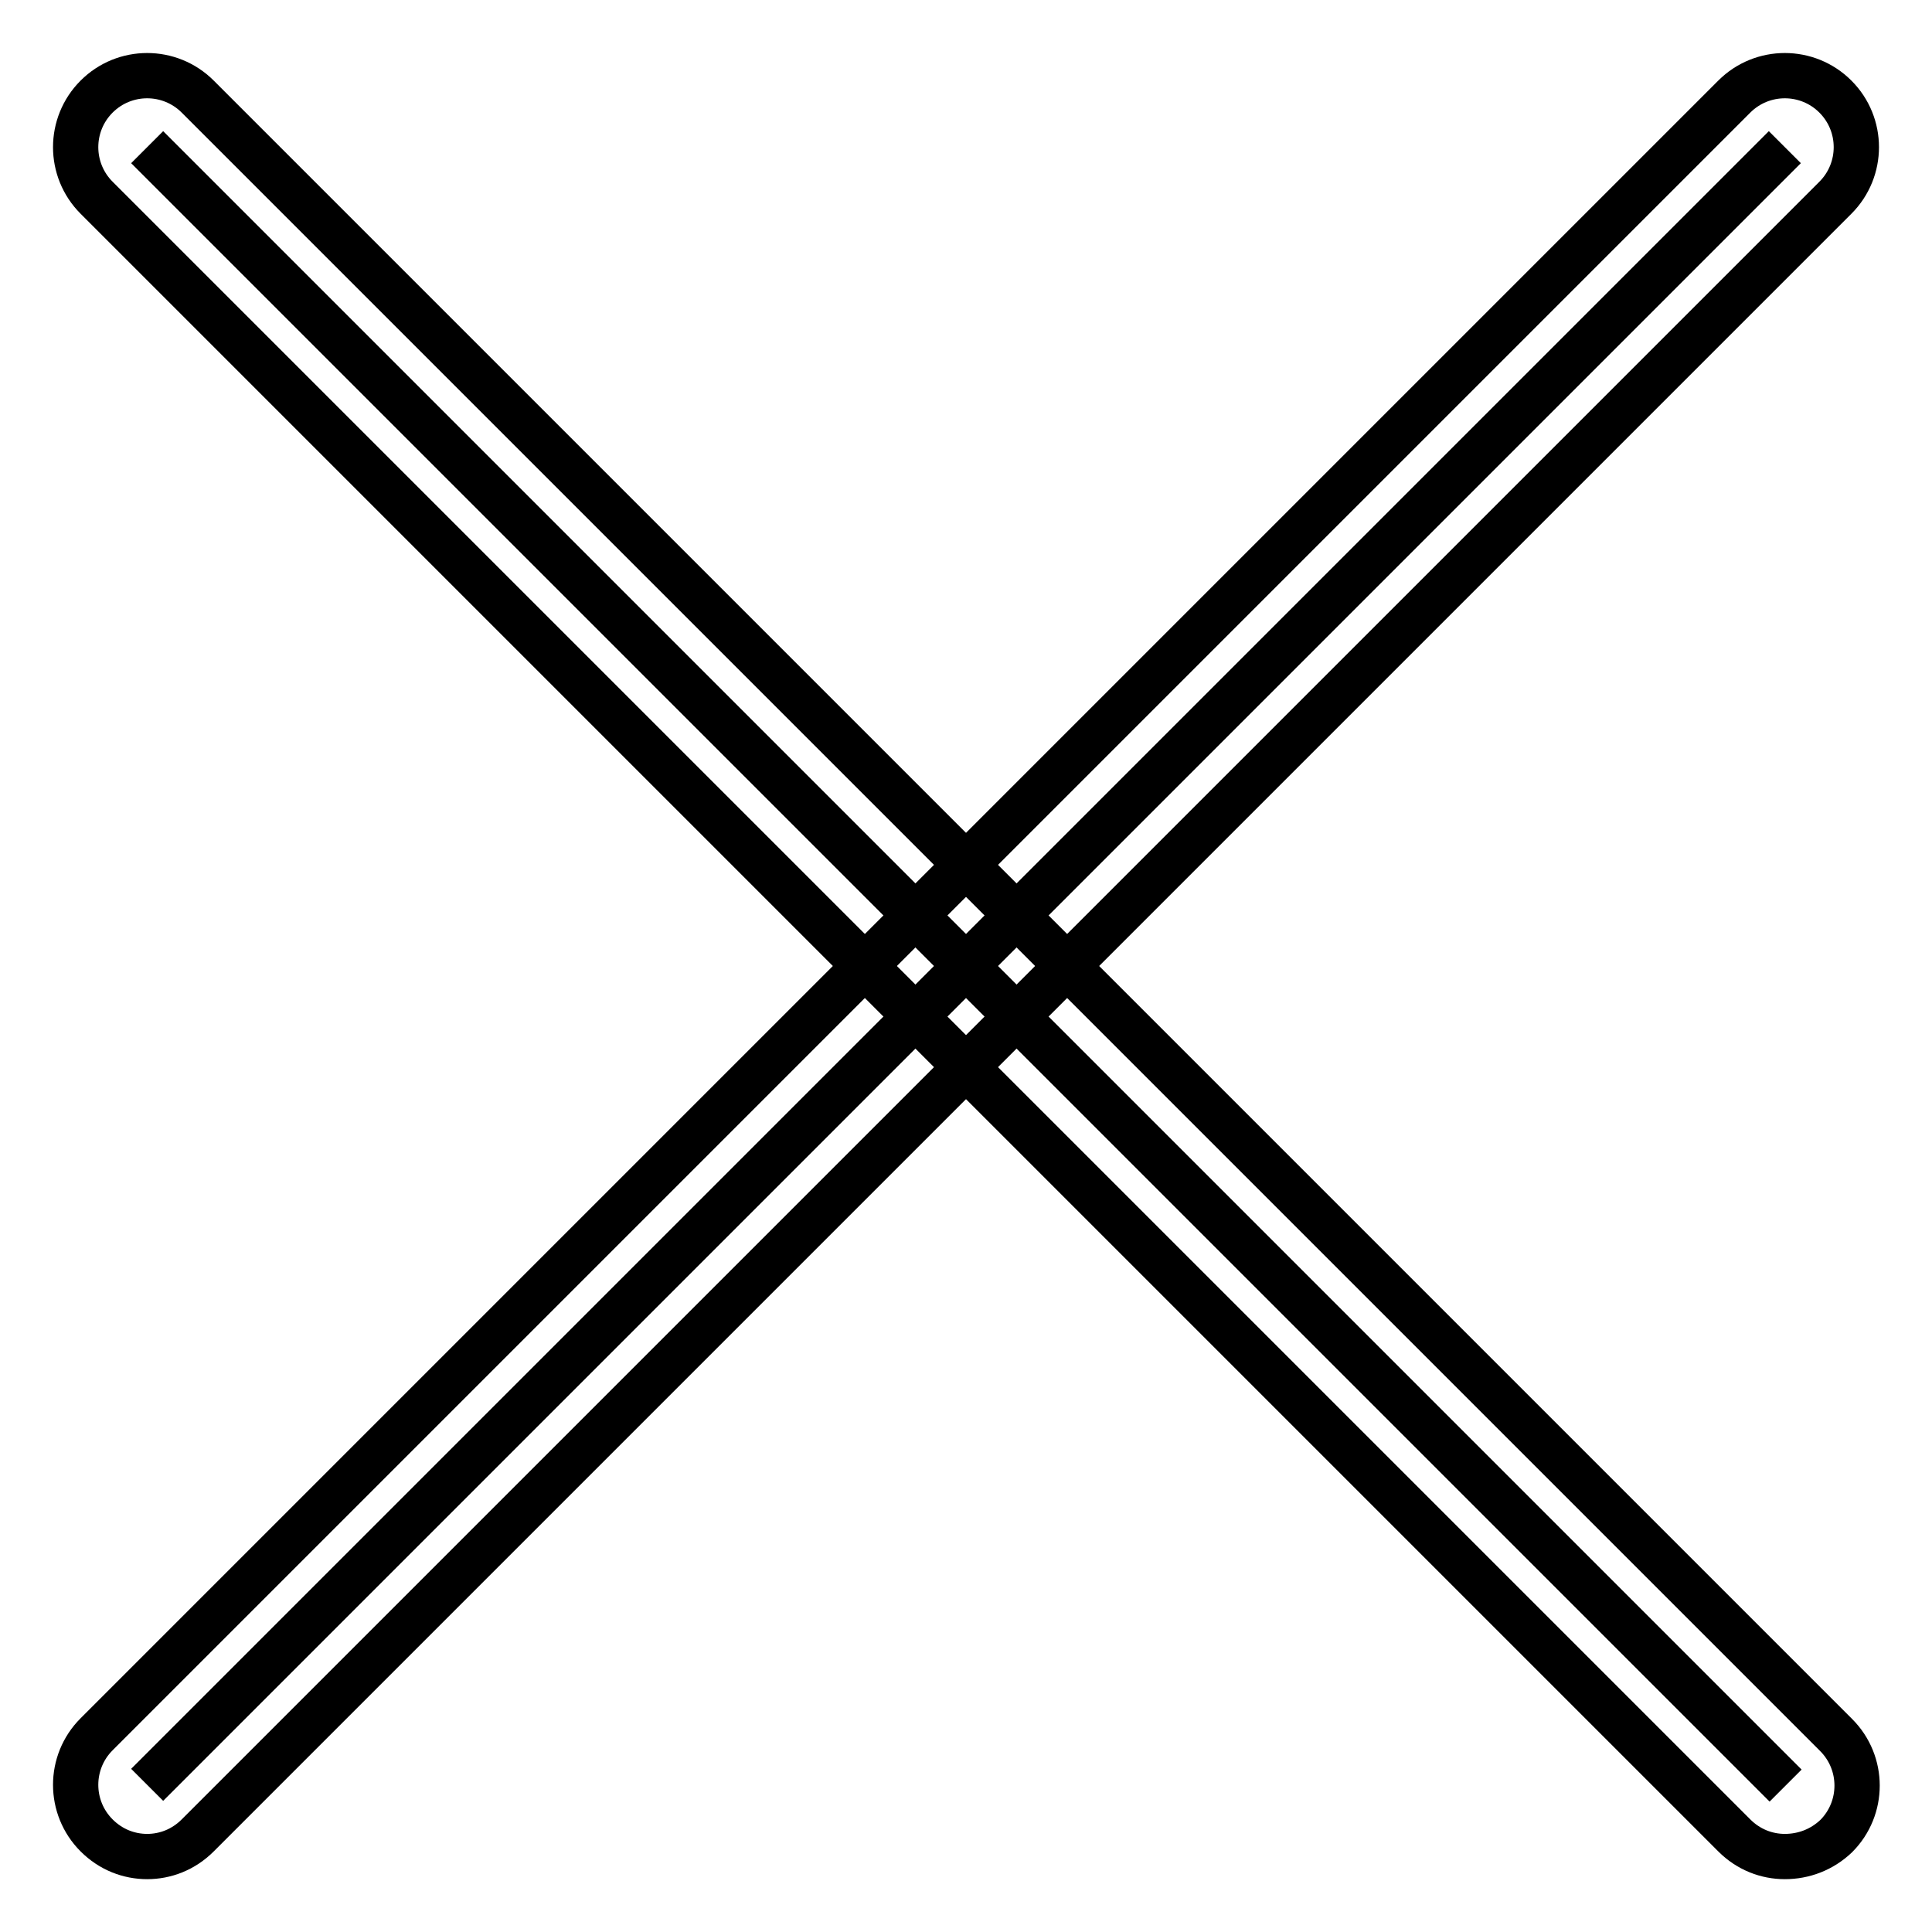
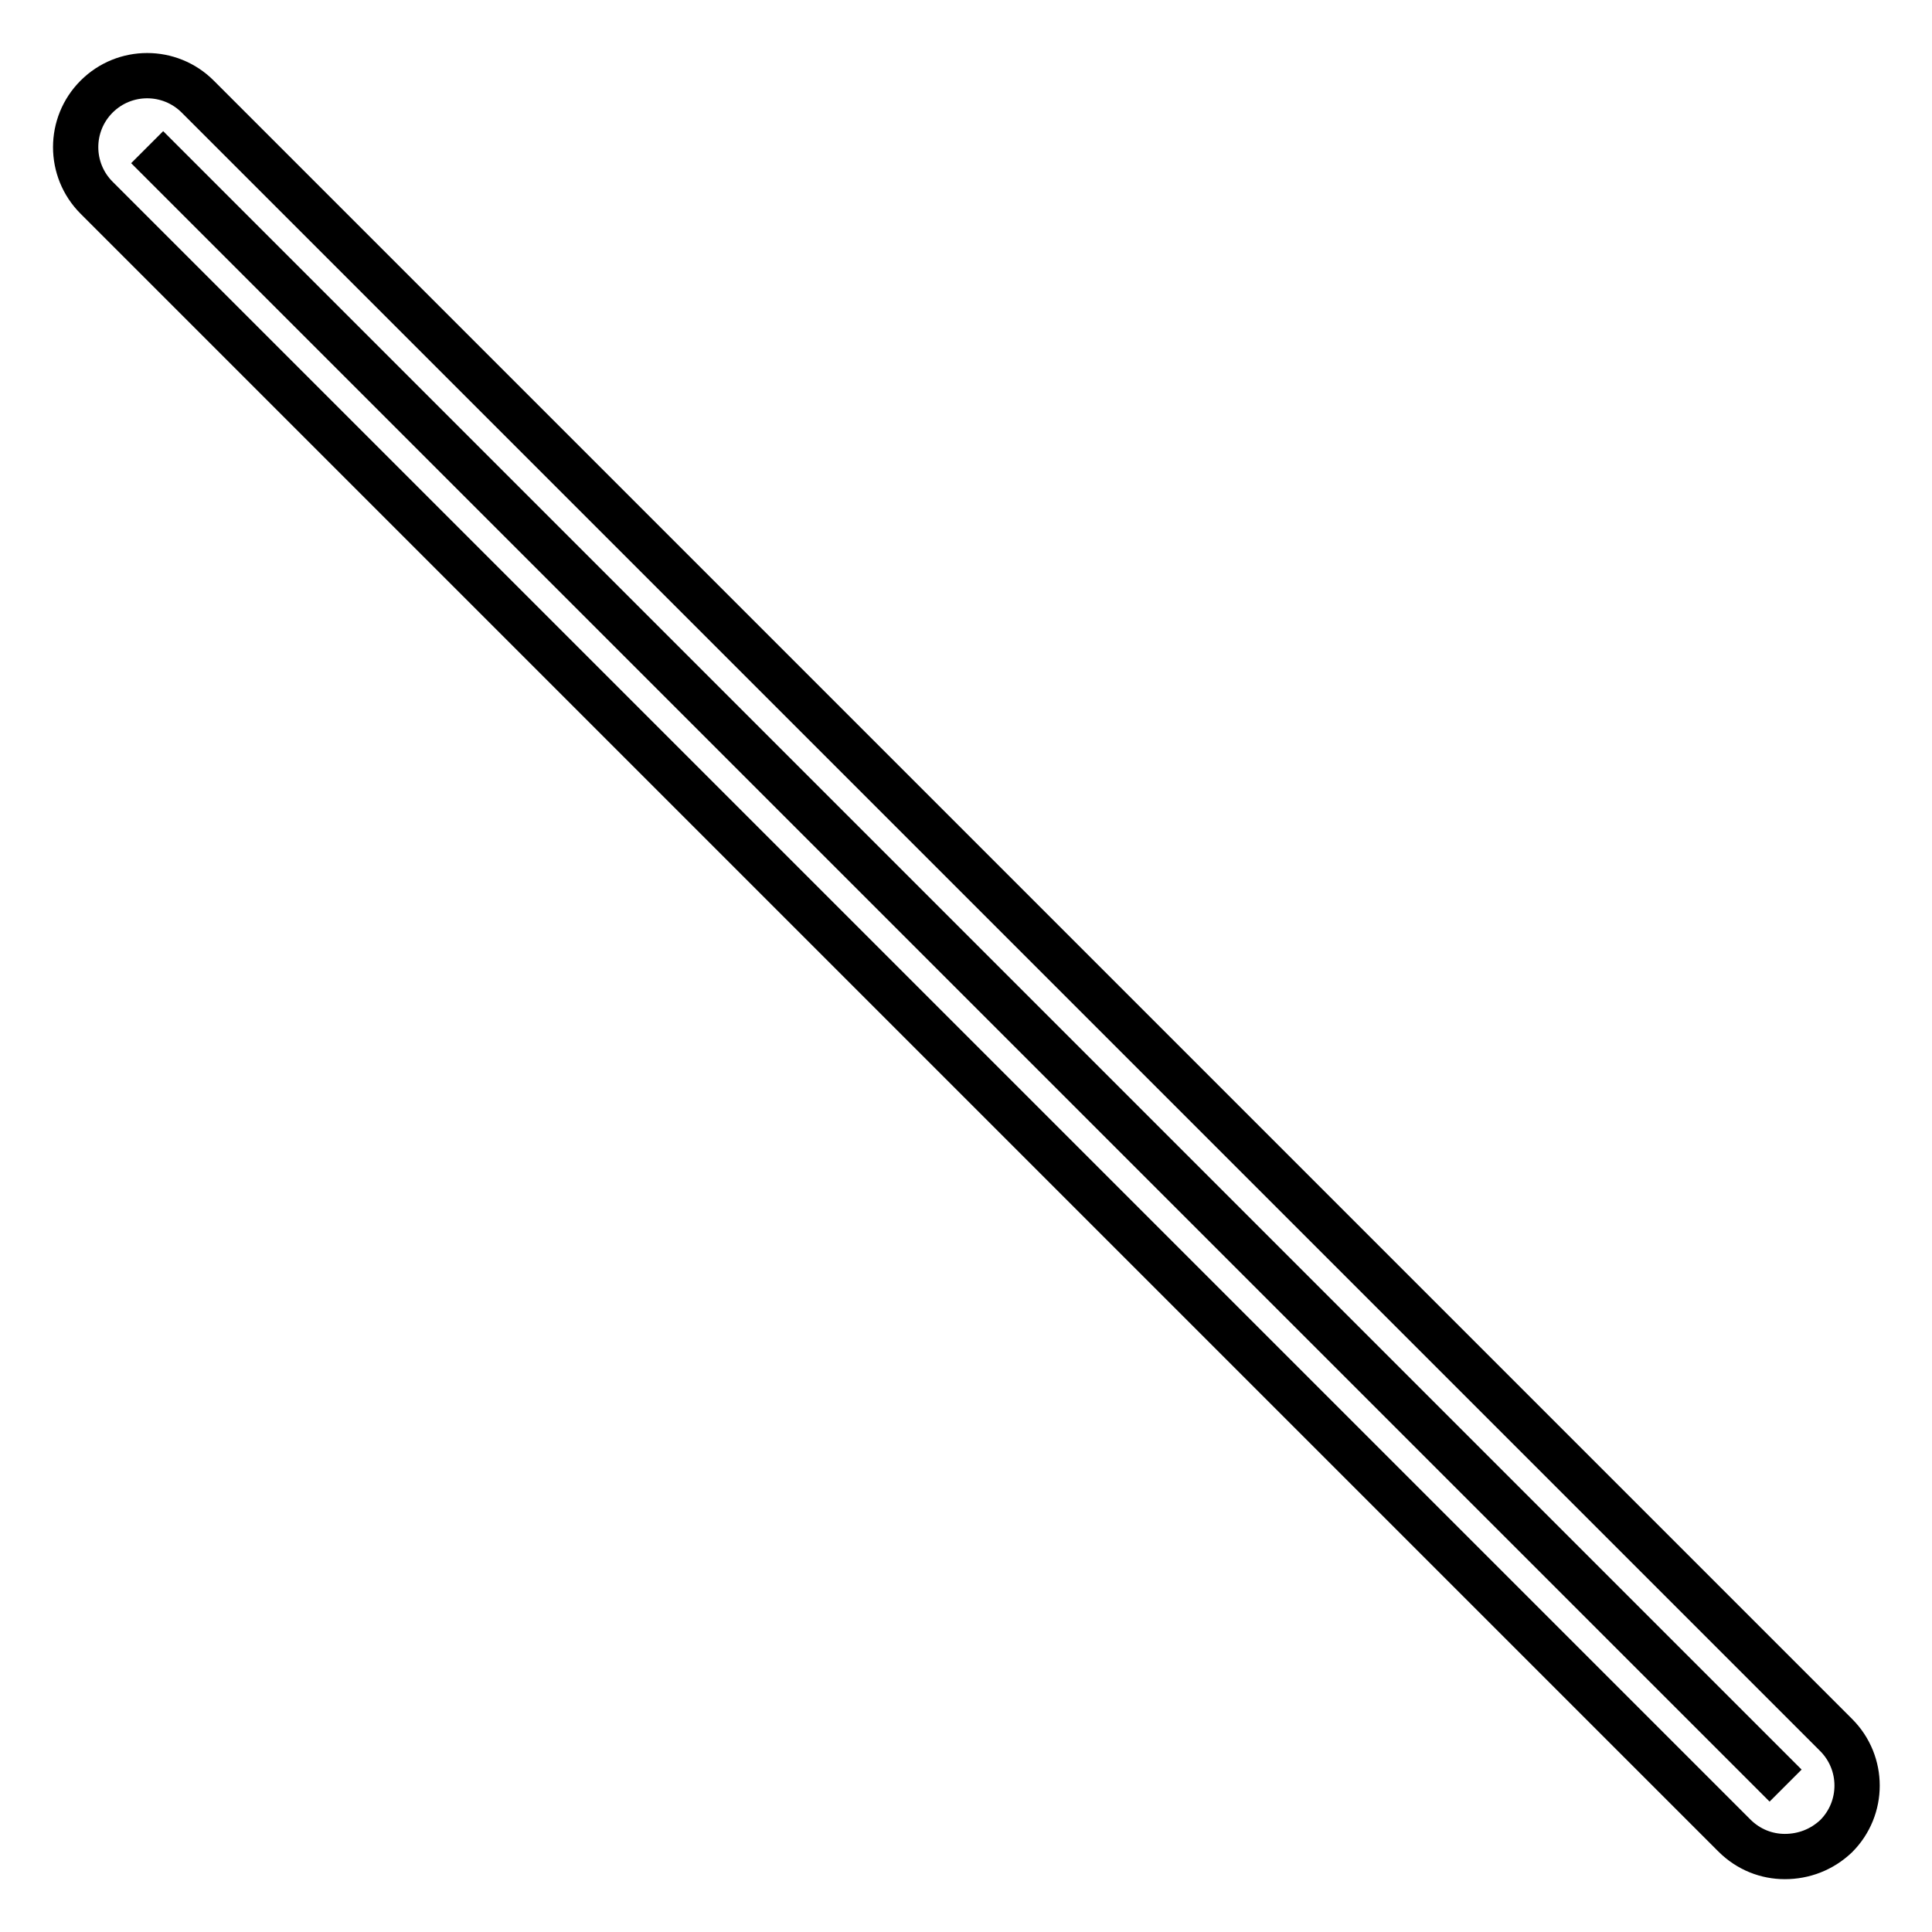
<svg xmlns="http://www.w3.org/2000/svg" version="1.1" x="0px" y="0px" viewBox="0 0 256 256" enable-background="new 0 0 256 256" xml:space="preserve">
  <g>
    <g>
      <path stroke-width="6" fill-opacity="0" stroke="#000000" d="M19.5,19.5l217.1,217.1L19.5,19.5z" />
      <path stroke-width="6" fill-opacity="0" stroke="#000000" d="M236.5,246c-2.4,0-4.8-0.9-6.7-2.8L12.8,26.2c-3.7-3.7-3.7-9.7,0-13.4c3.7-3.7,9.7-3.7,13.4,0l217.1,217.1c3.7,3.7,3.7,9.7,0,13.4C241.4,245.1,239,246,236.5,246z" />
-       <path stroke-width="6" fill-opacity="0" stroke="#000000" d="M236.5,19.5L19.5,236.5L236.5,19.5z" />
-       <path stroke-width="6" fill-opacity="0" stroke="#000000" d="M19.5,246c-2.4,0-4.8-0.9-6.7-2.8c-3.7-3.7-3.7-9.7,0-13.4L229.8,12.8c3.7-3.7,9.7-3.7,13.4,0c3.7,3.7,3.7,9.7,0,13.4L26.2,243.2C24.3,245.1,21.9,246,19.5,246z" />
    </g>
  </g>
</svg>